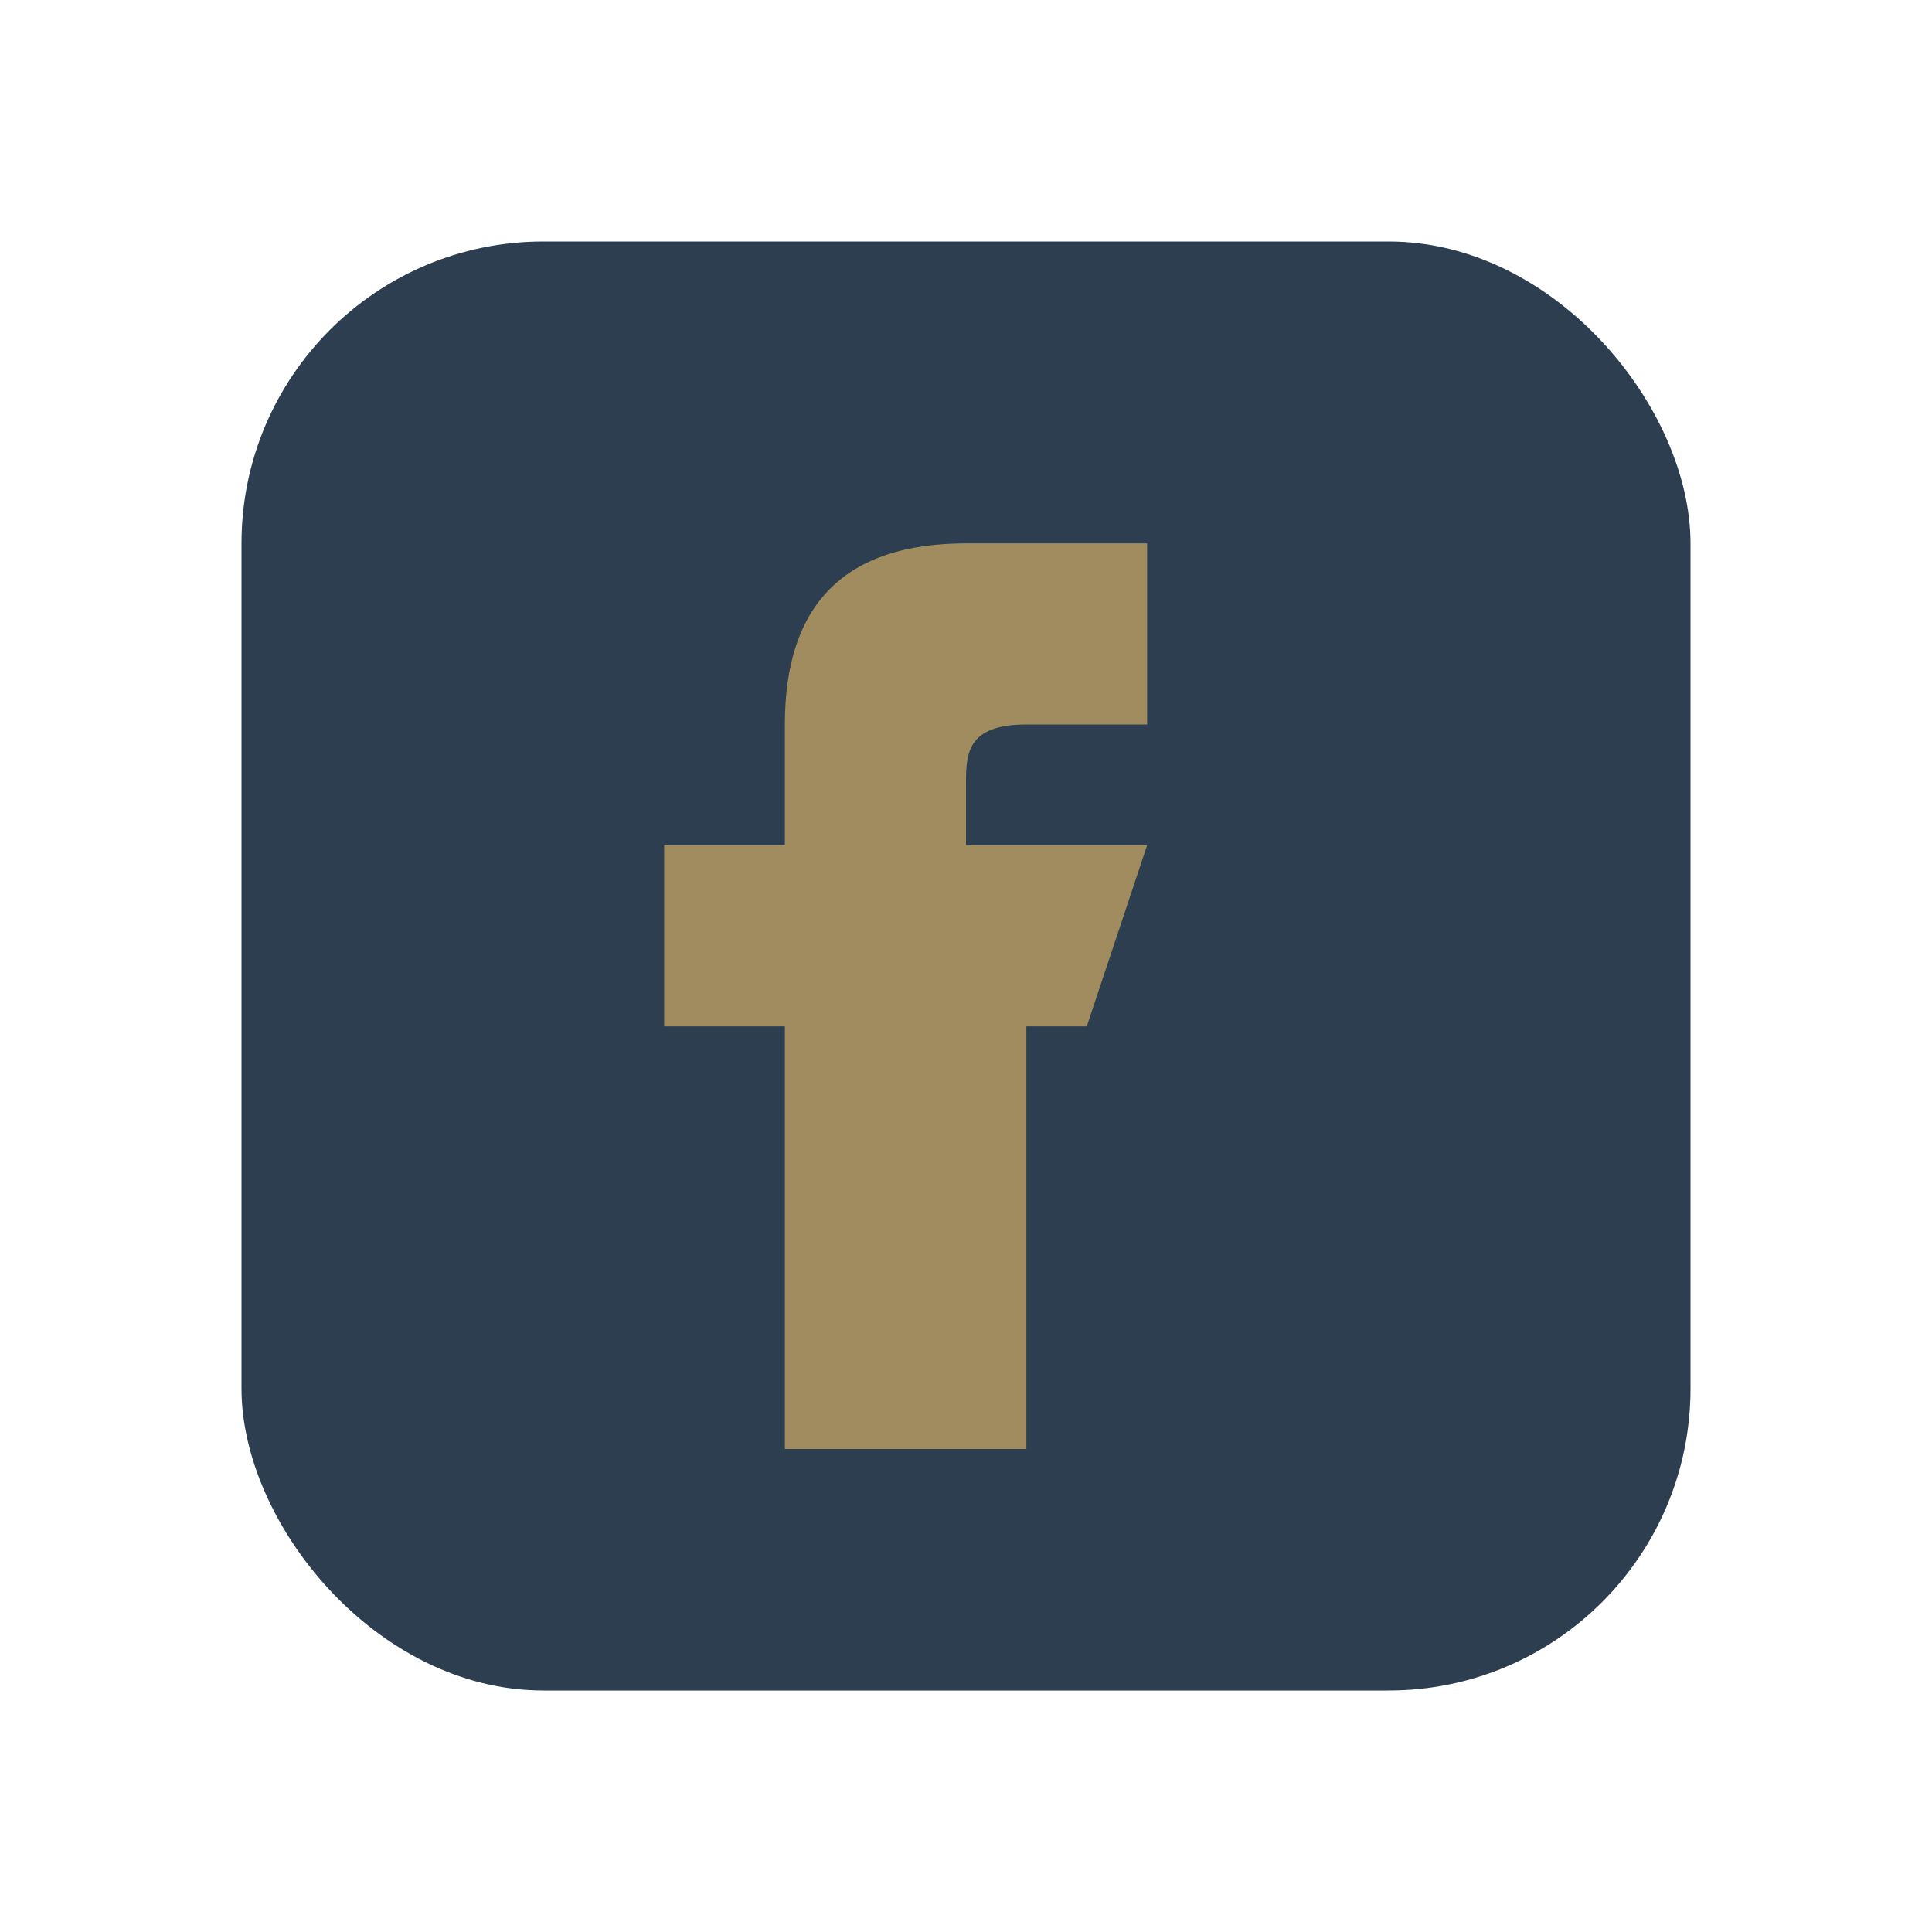
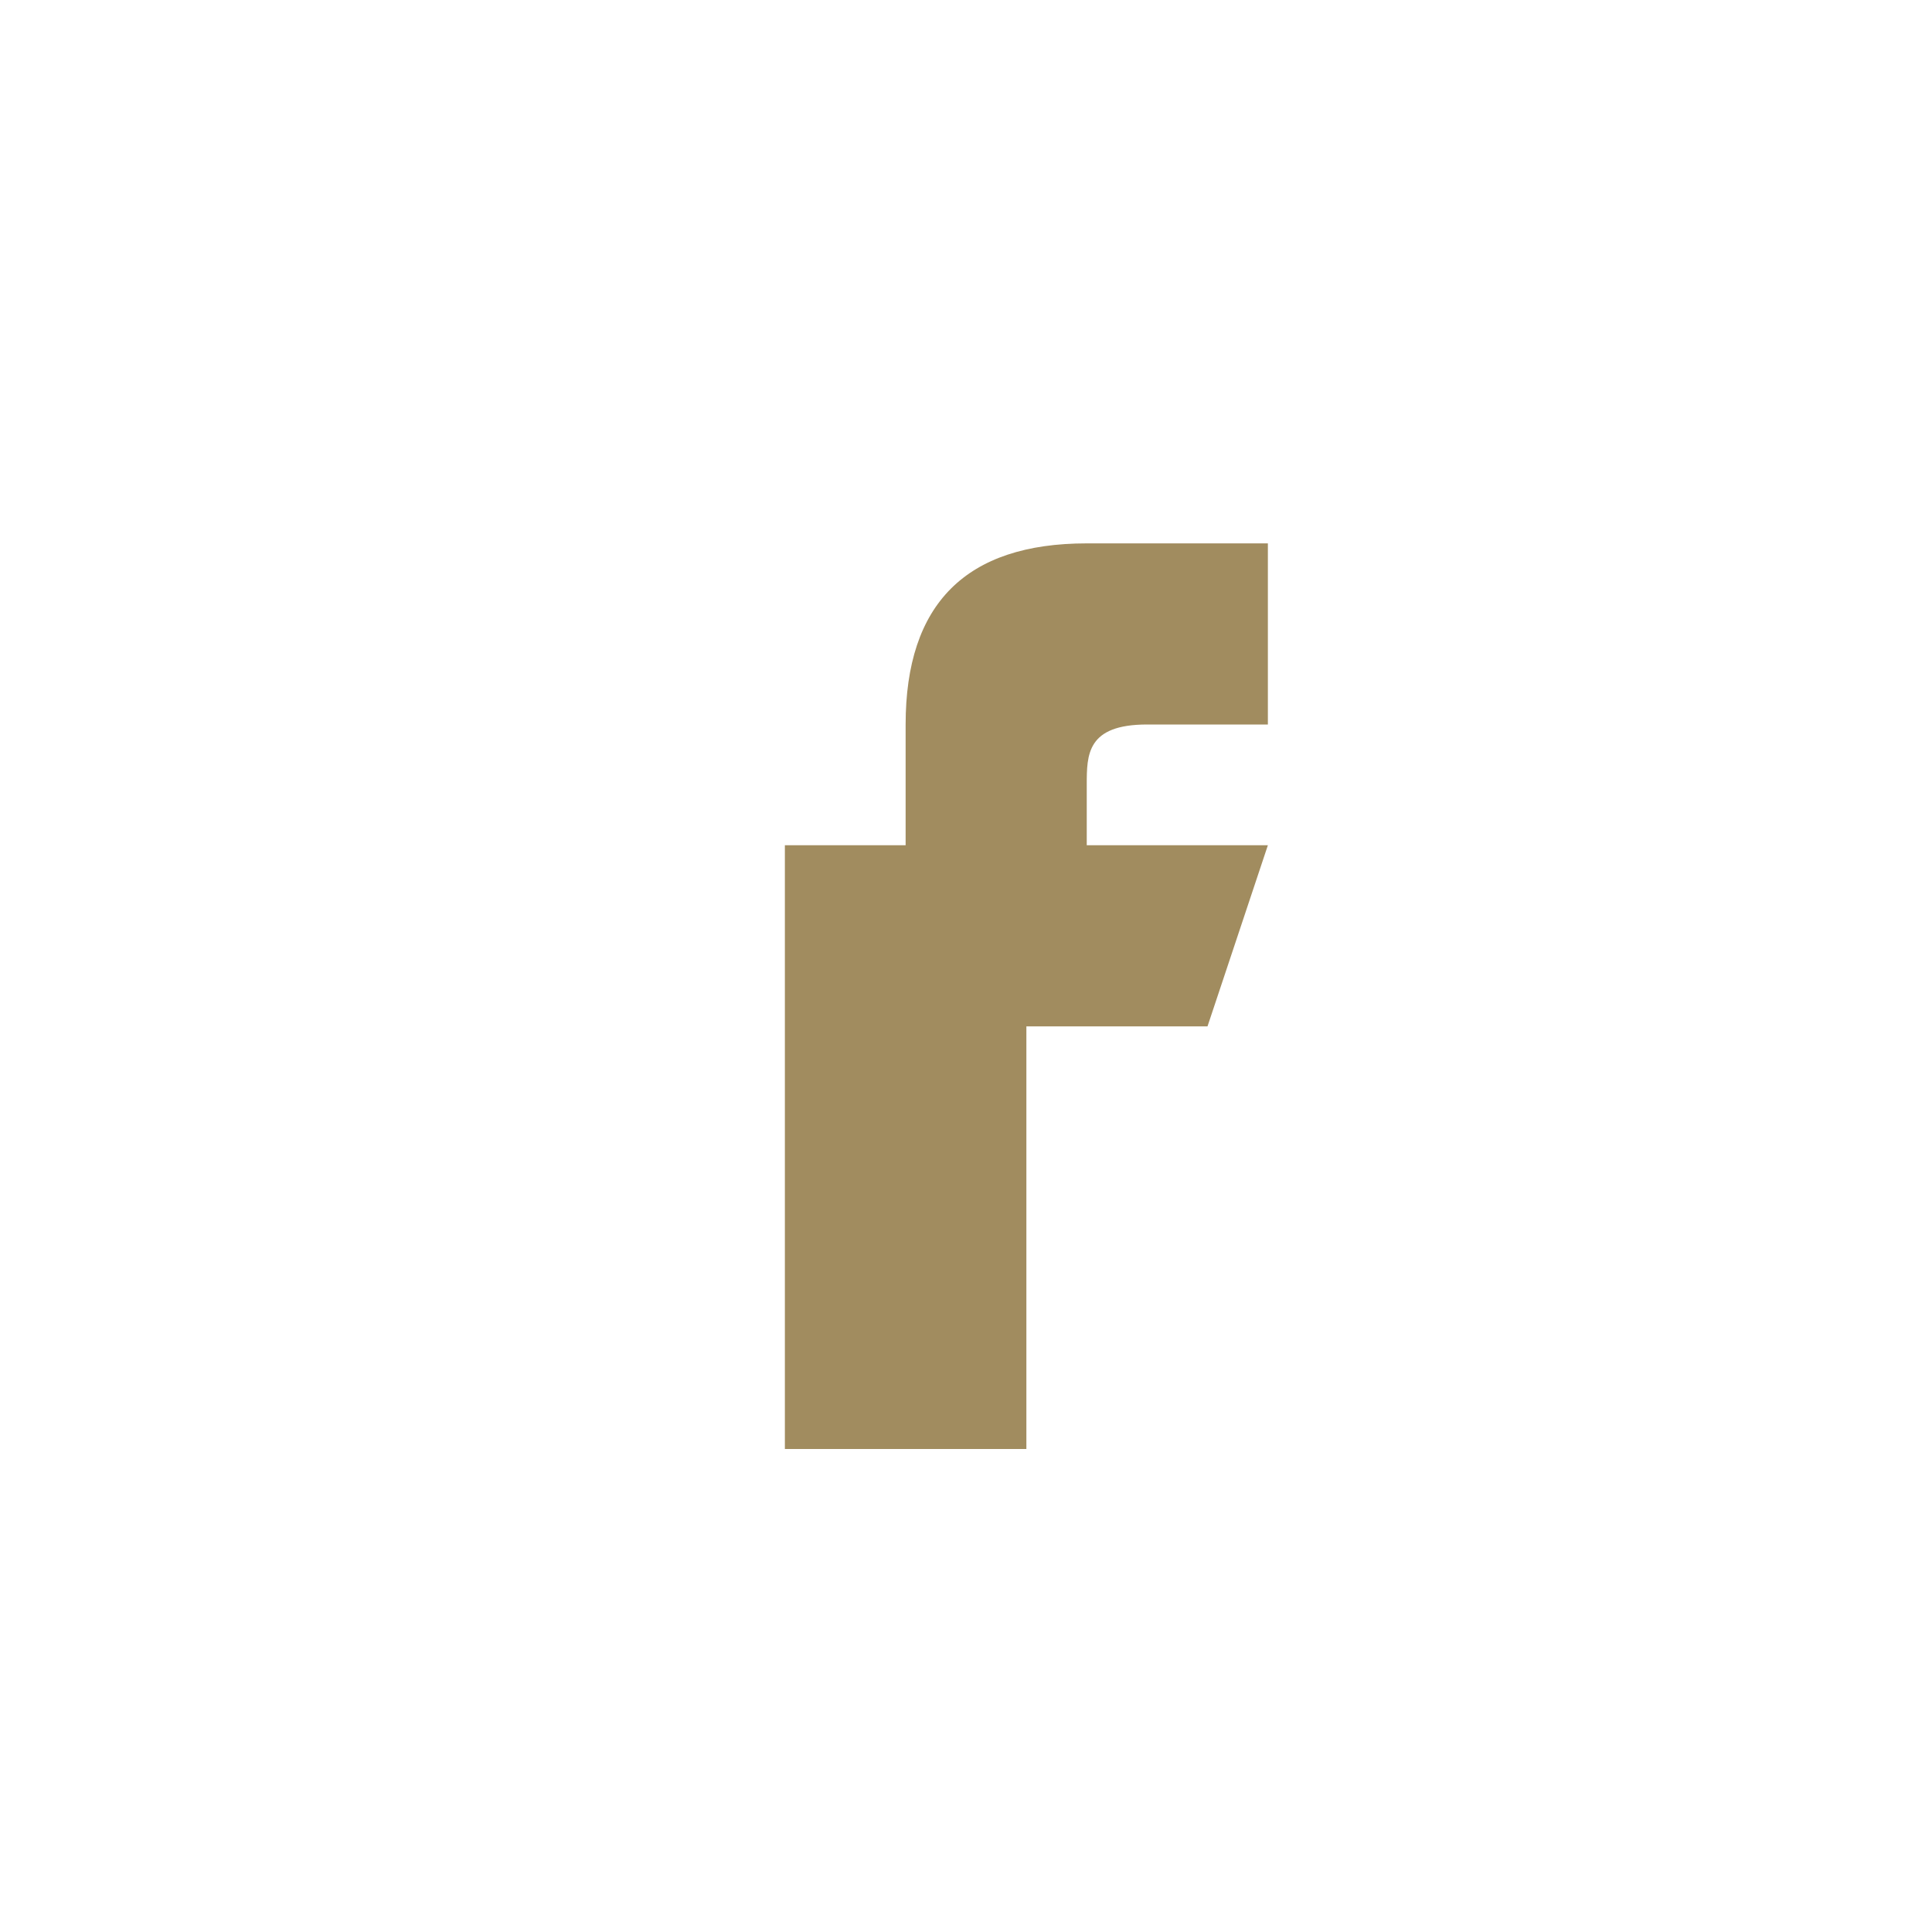
<svg xmlns="http://www.w3.org/2000/svg" viewBox="0 0 32 32" width="32" height="32">
-   <rect x="4" y="4" width="24" height="24" rx="5" fill="#2C3E50" />
-   <path d="M20 17h-3v7h-4v-7h-2v-3h2v-2c0-2 1-3 3-3h3v3h-2c-1 0-1 .5-1 1v1h3l-1 3z" fill="#A18C5F" />
+   <path d="M20 17h-3v7h-4v-7v-3h2v-2c0-2 1-3 3-3h3v3h-2c-1 0-1 .5-1 1v1h3l-1 3z" fill="#A18C5F" />
</svg>